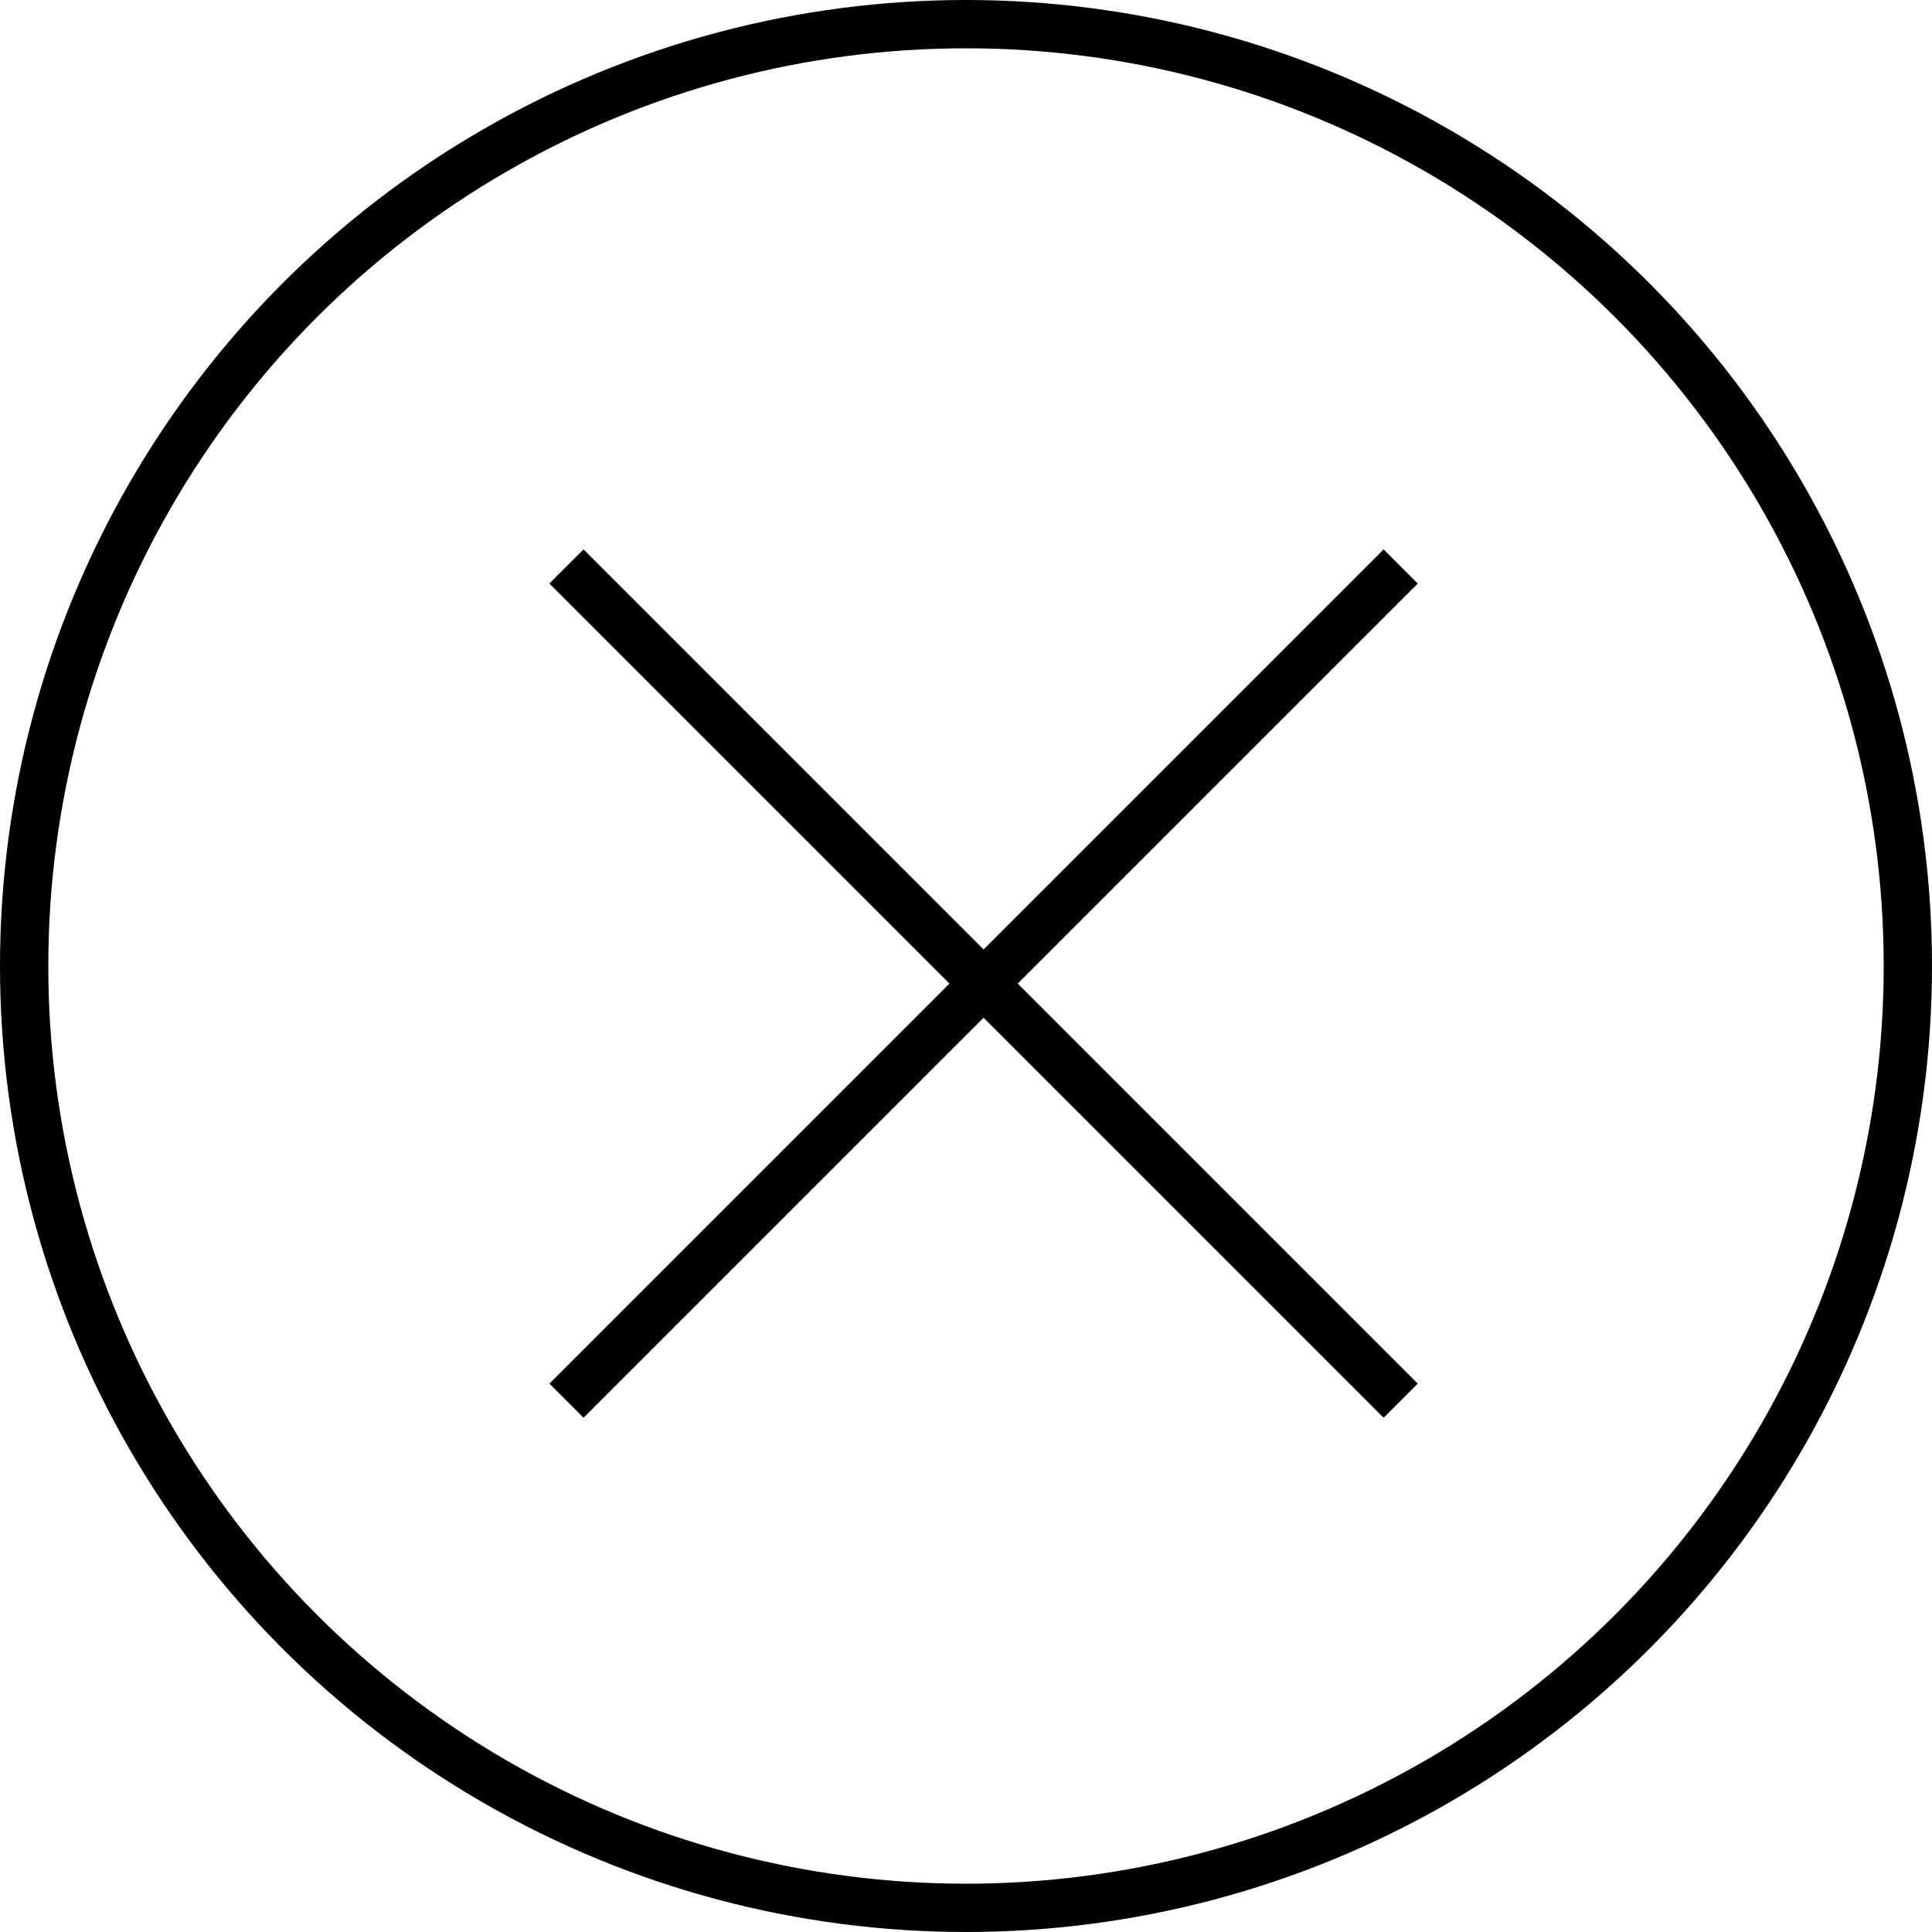
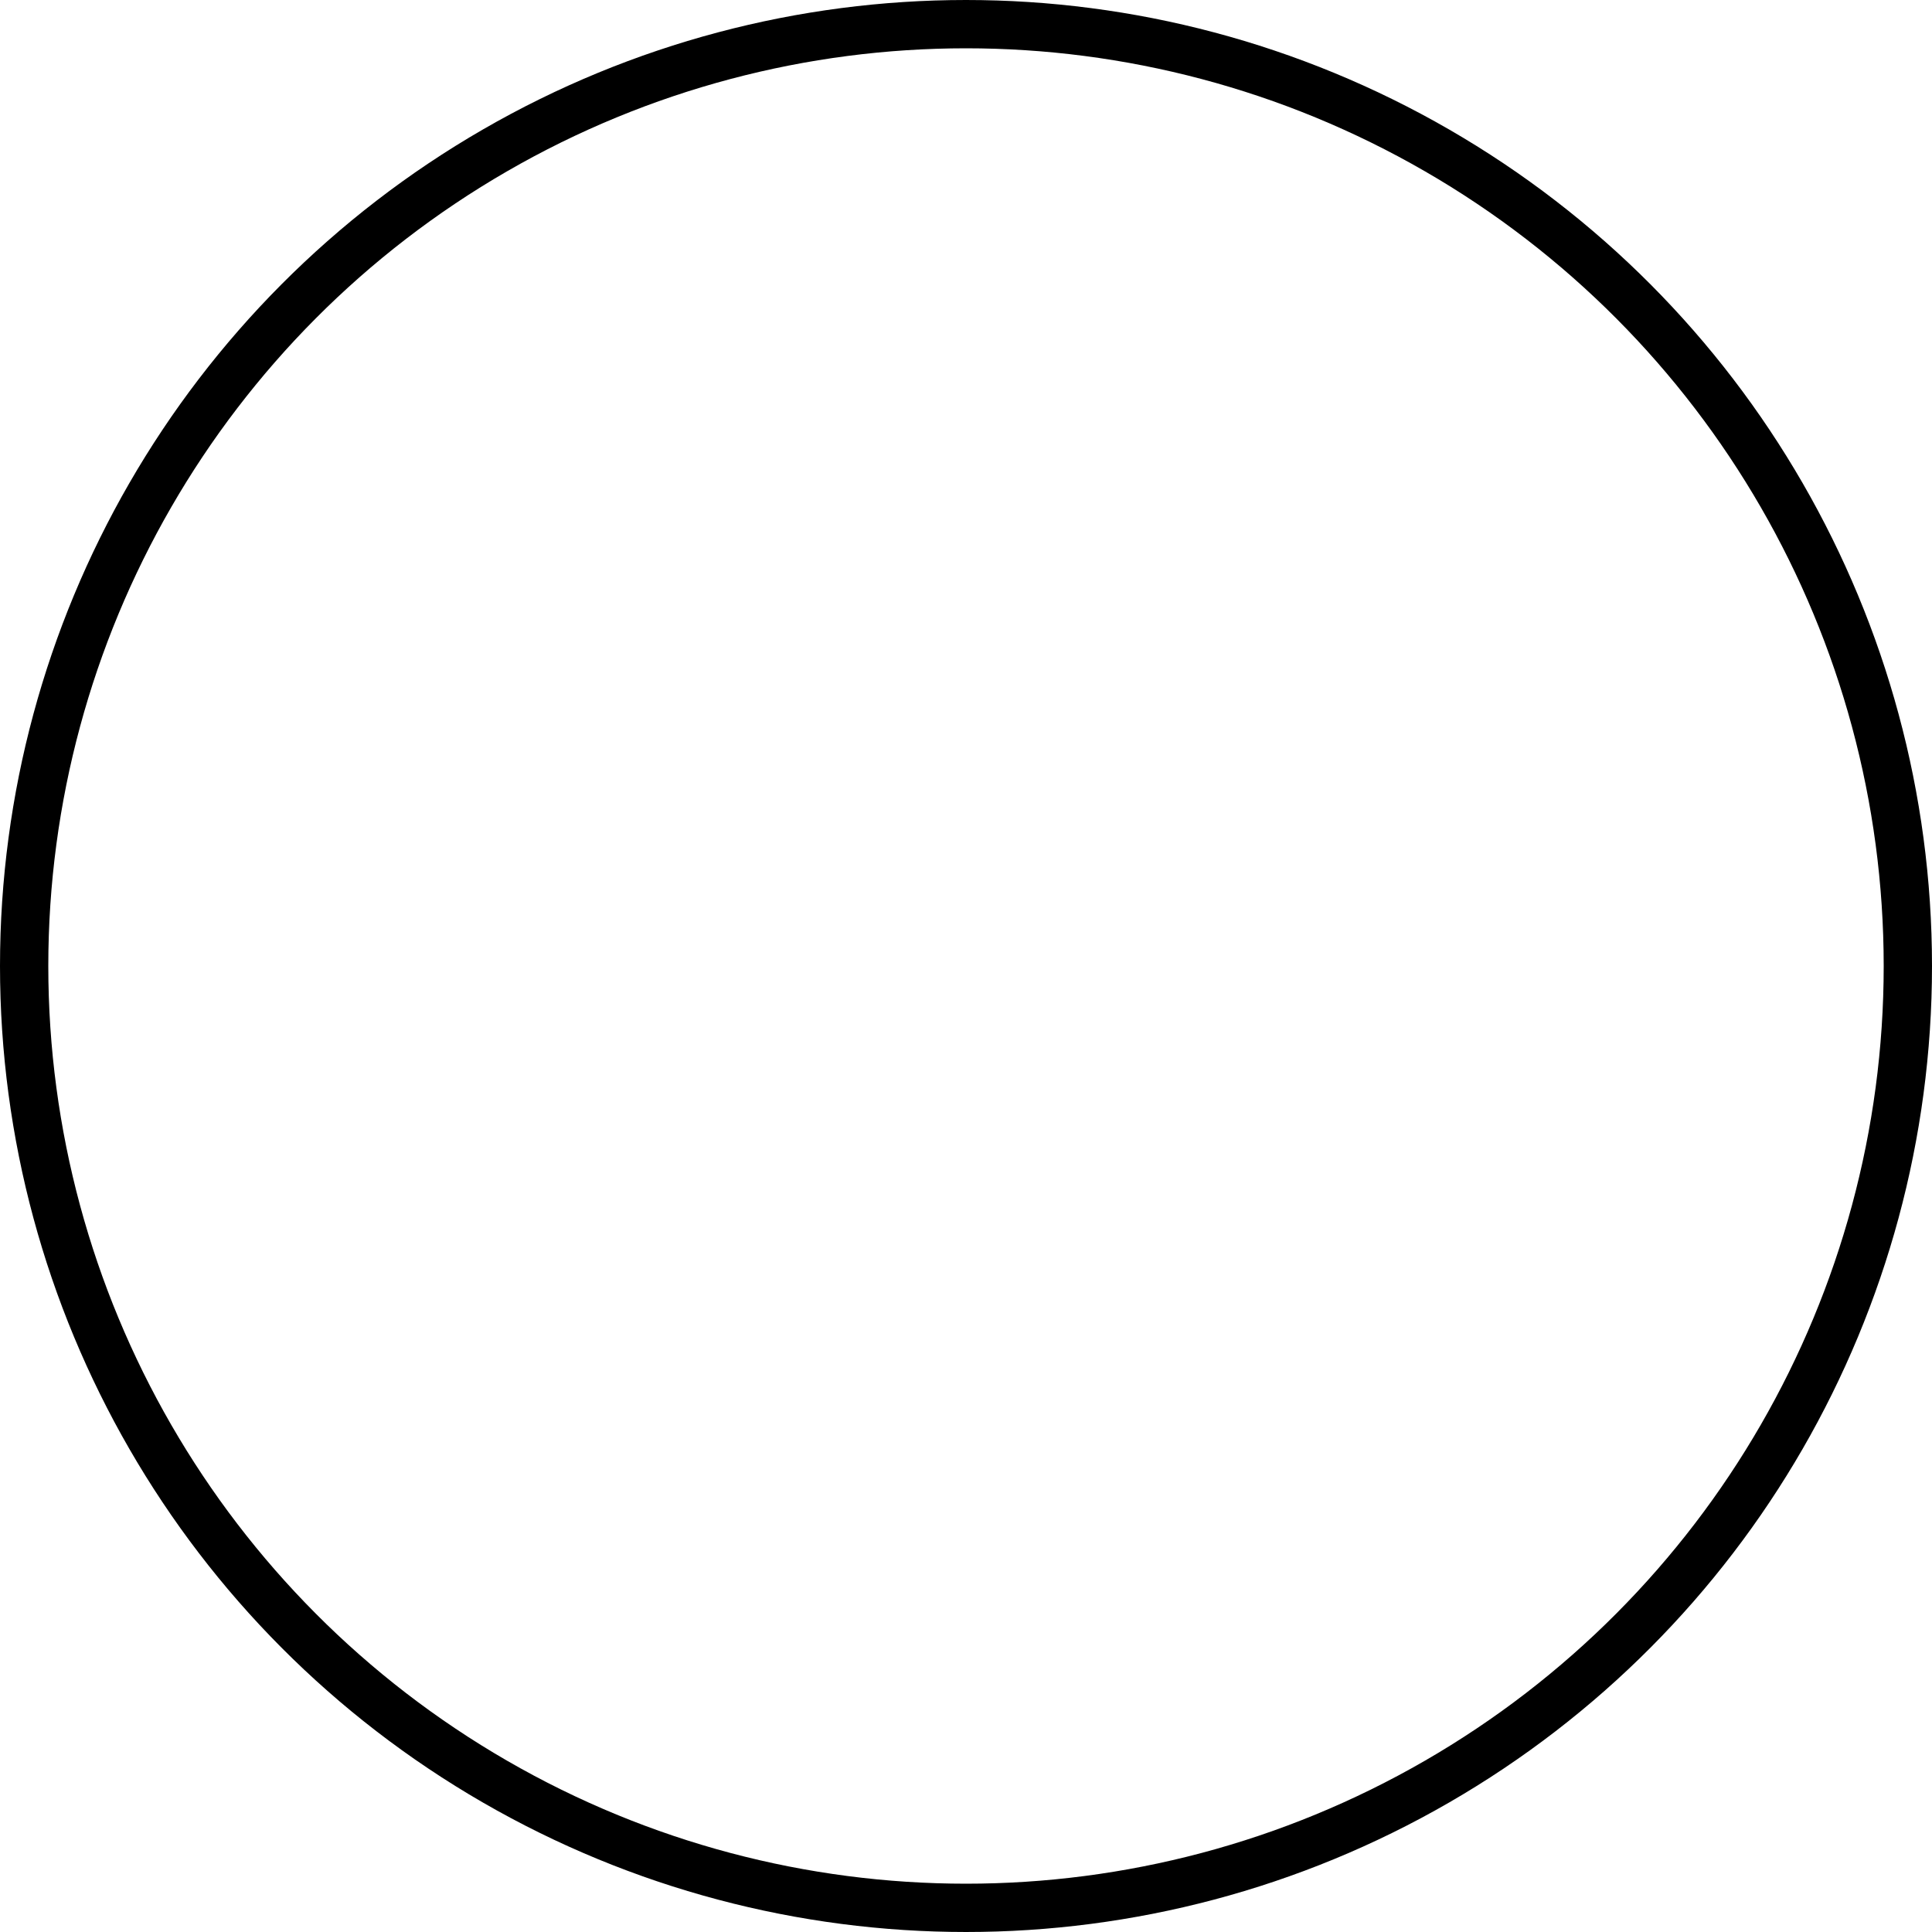
<svg xmlns="http://www.w3.org/2000/svg" width="40" height="40" viewBox="0 0 40 40" fill="none">
  <circle cx="20" cy="20" r="19.5" stroke="black" />
-   <path d="M29 11.728L11.728 29" stroke="black" />
-   <path d="M29 29L11.728 11.728" stroke="black" />
</svg>